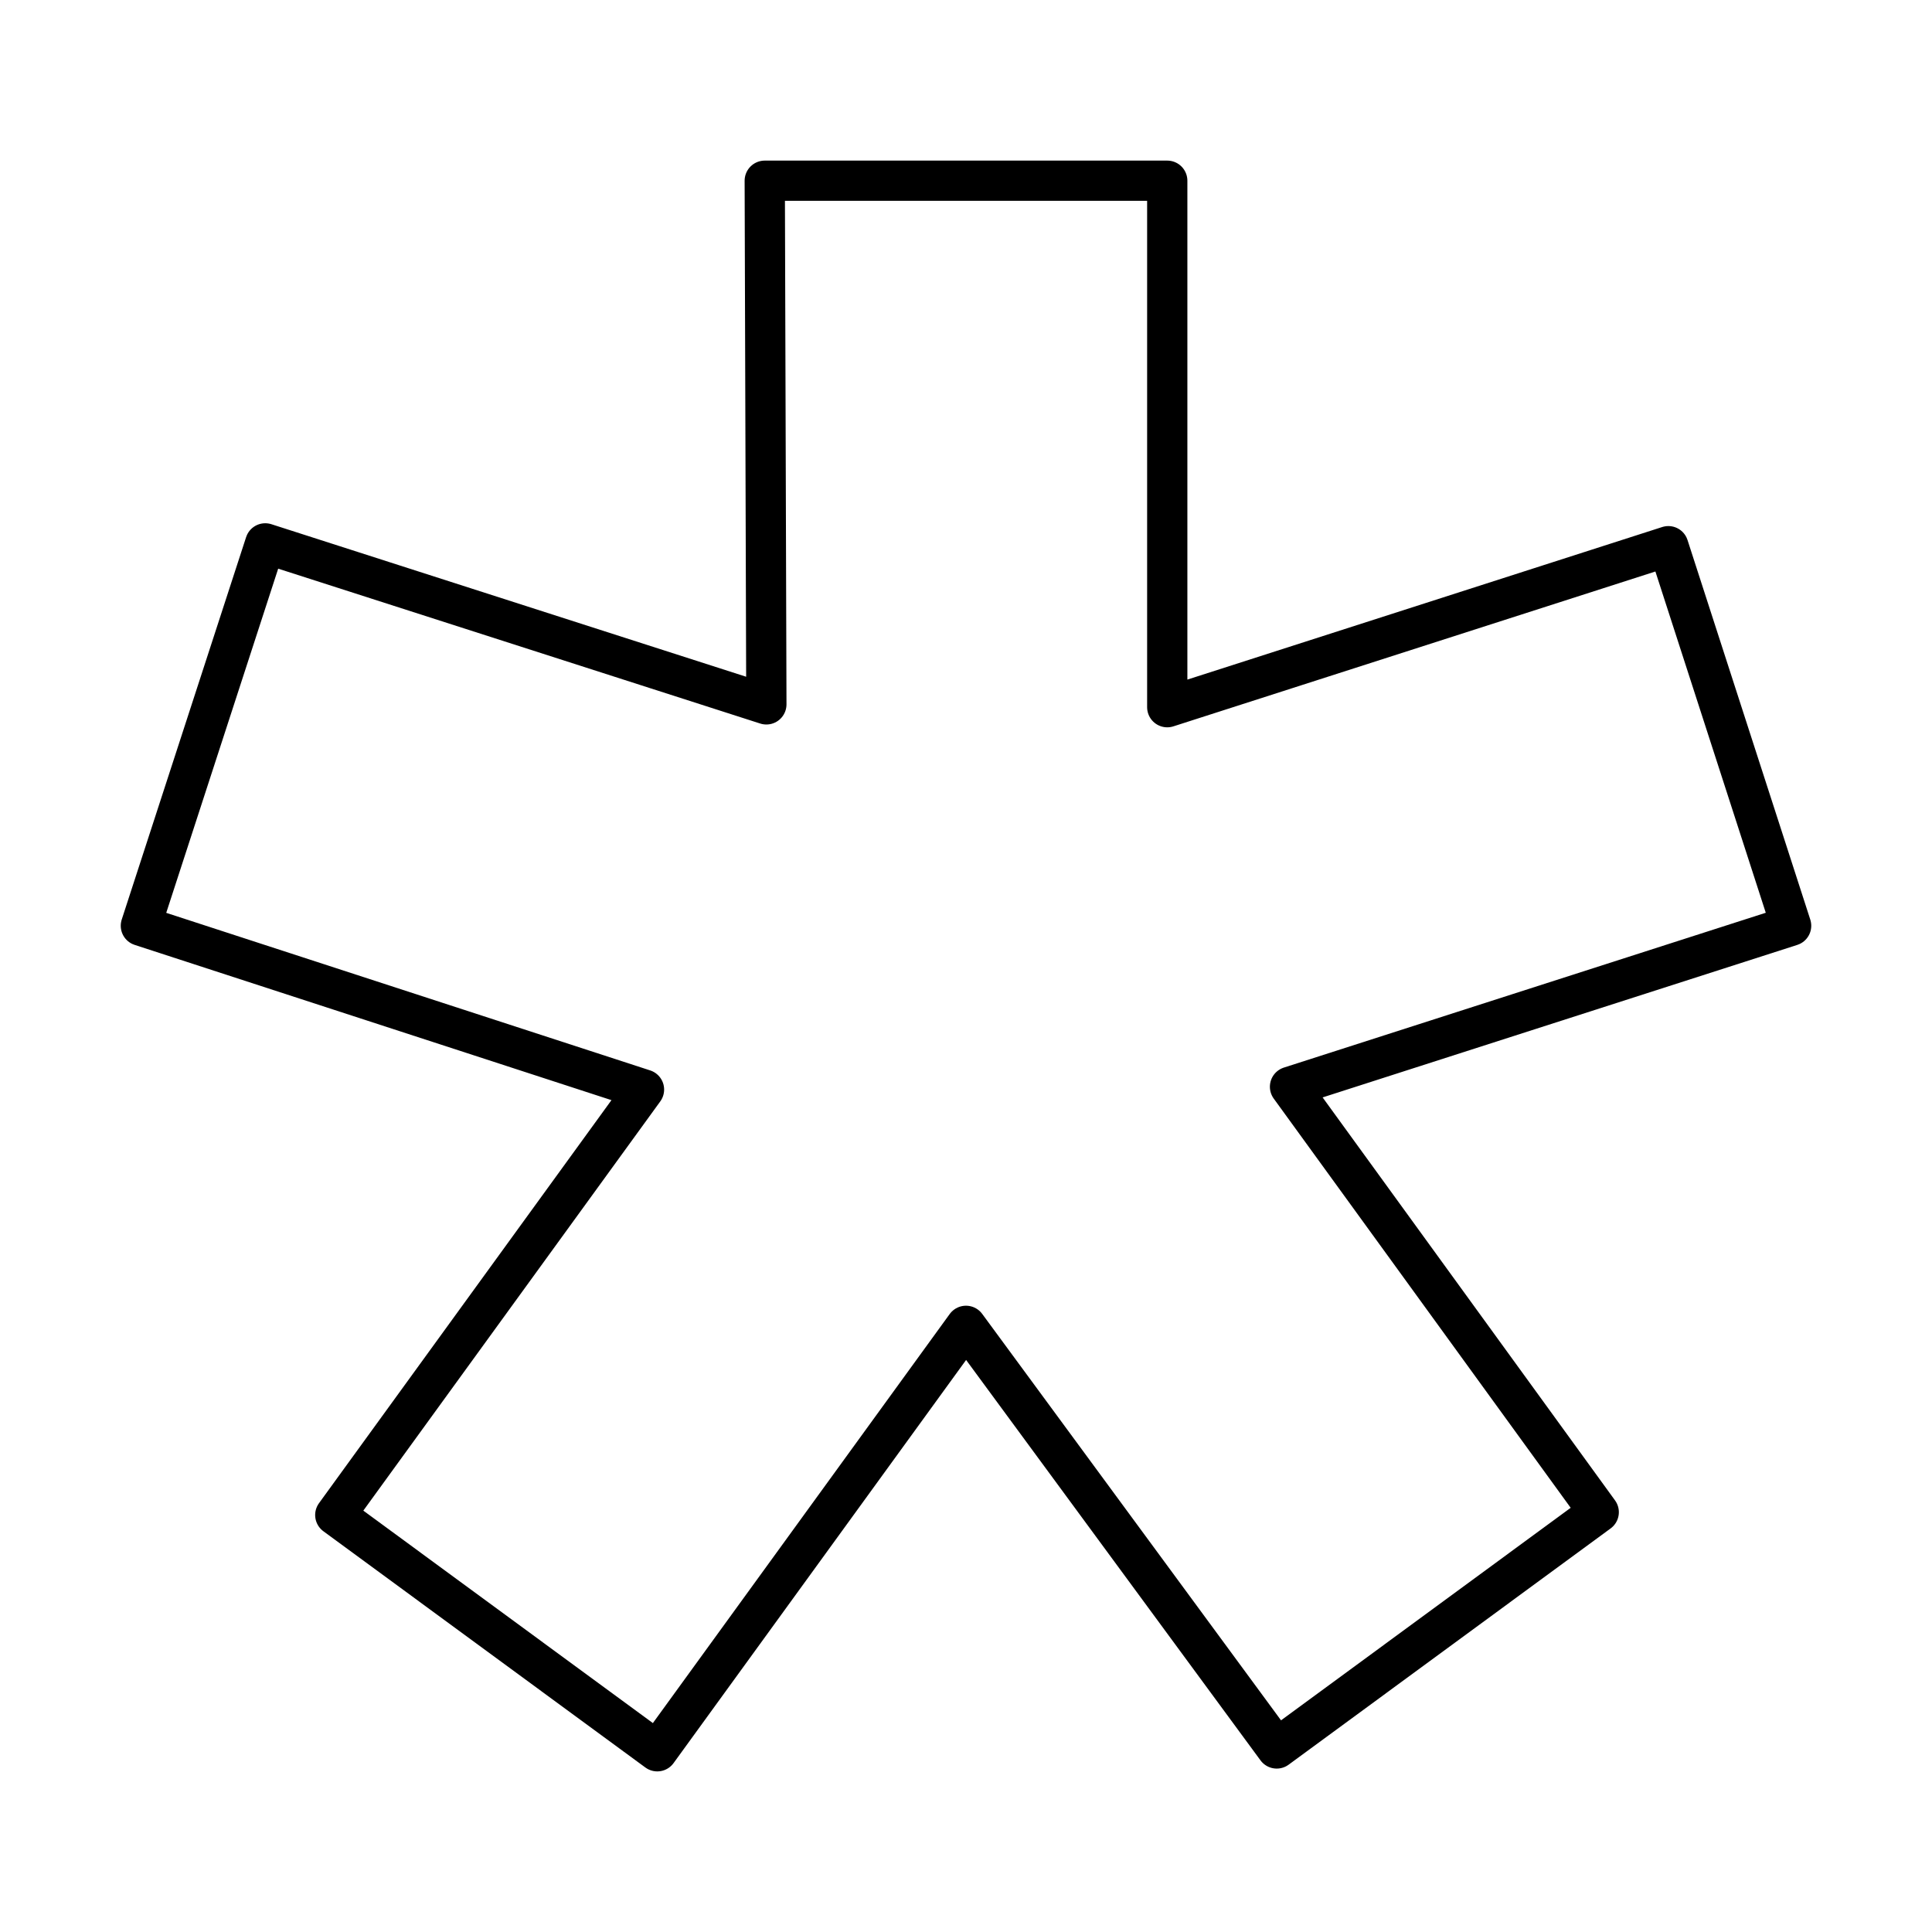
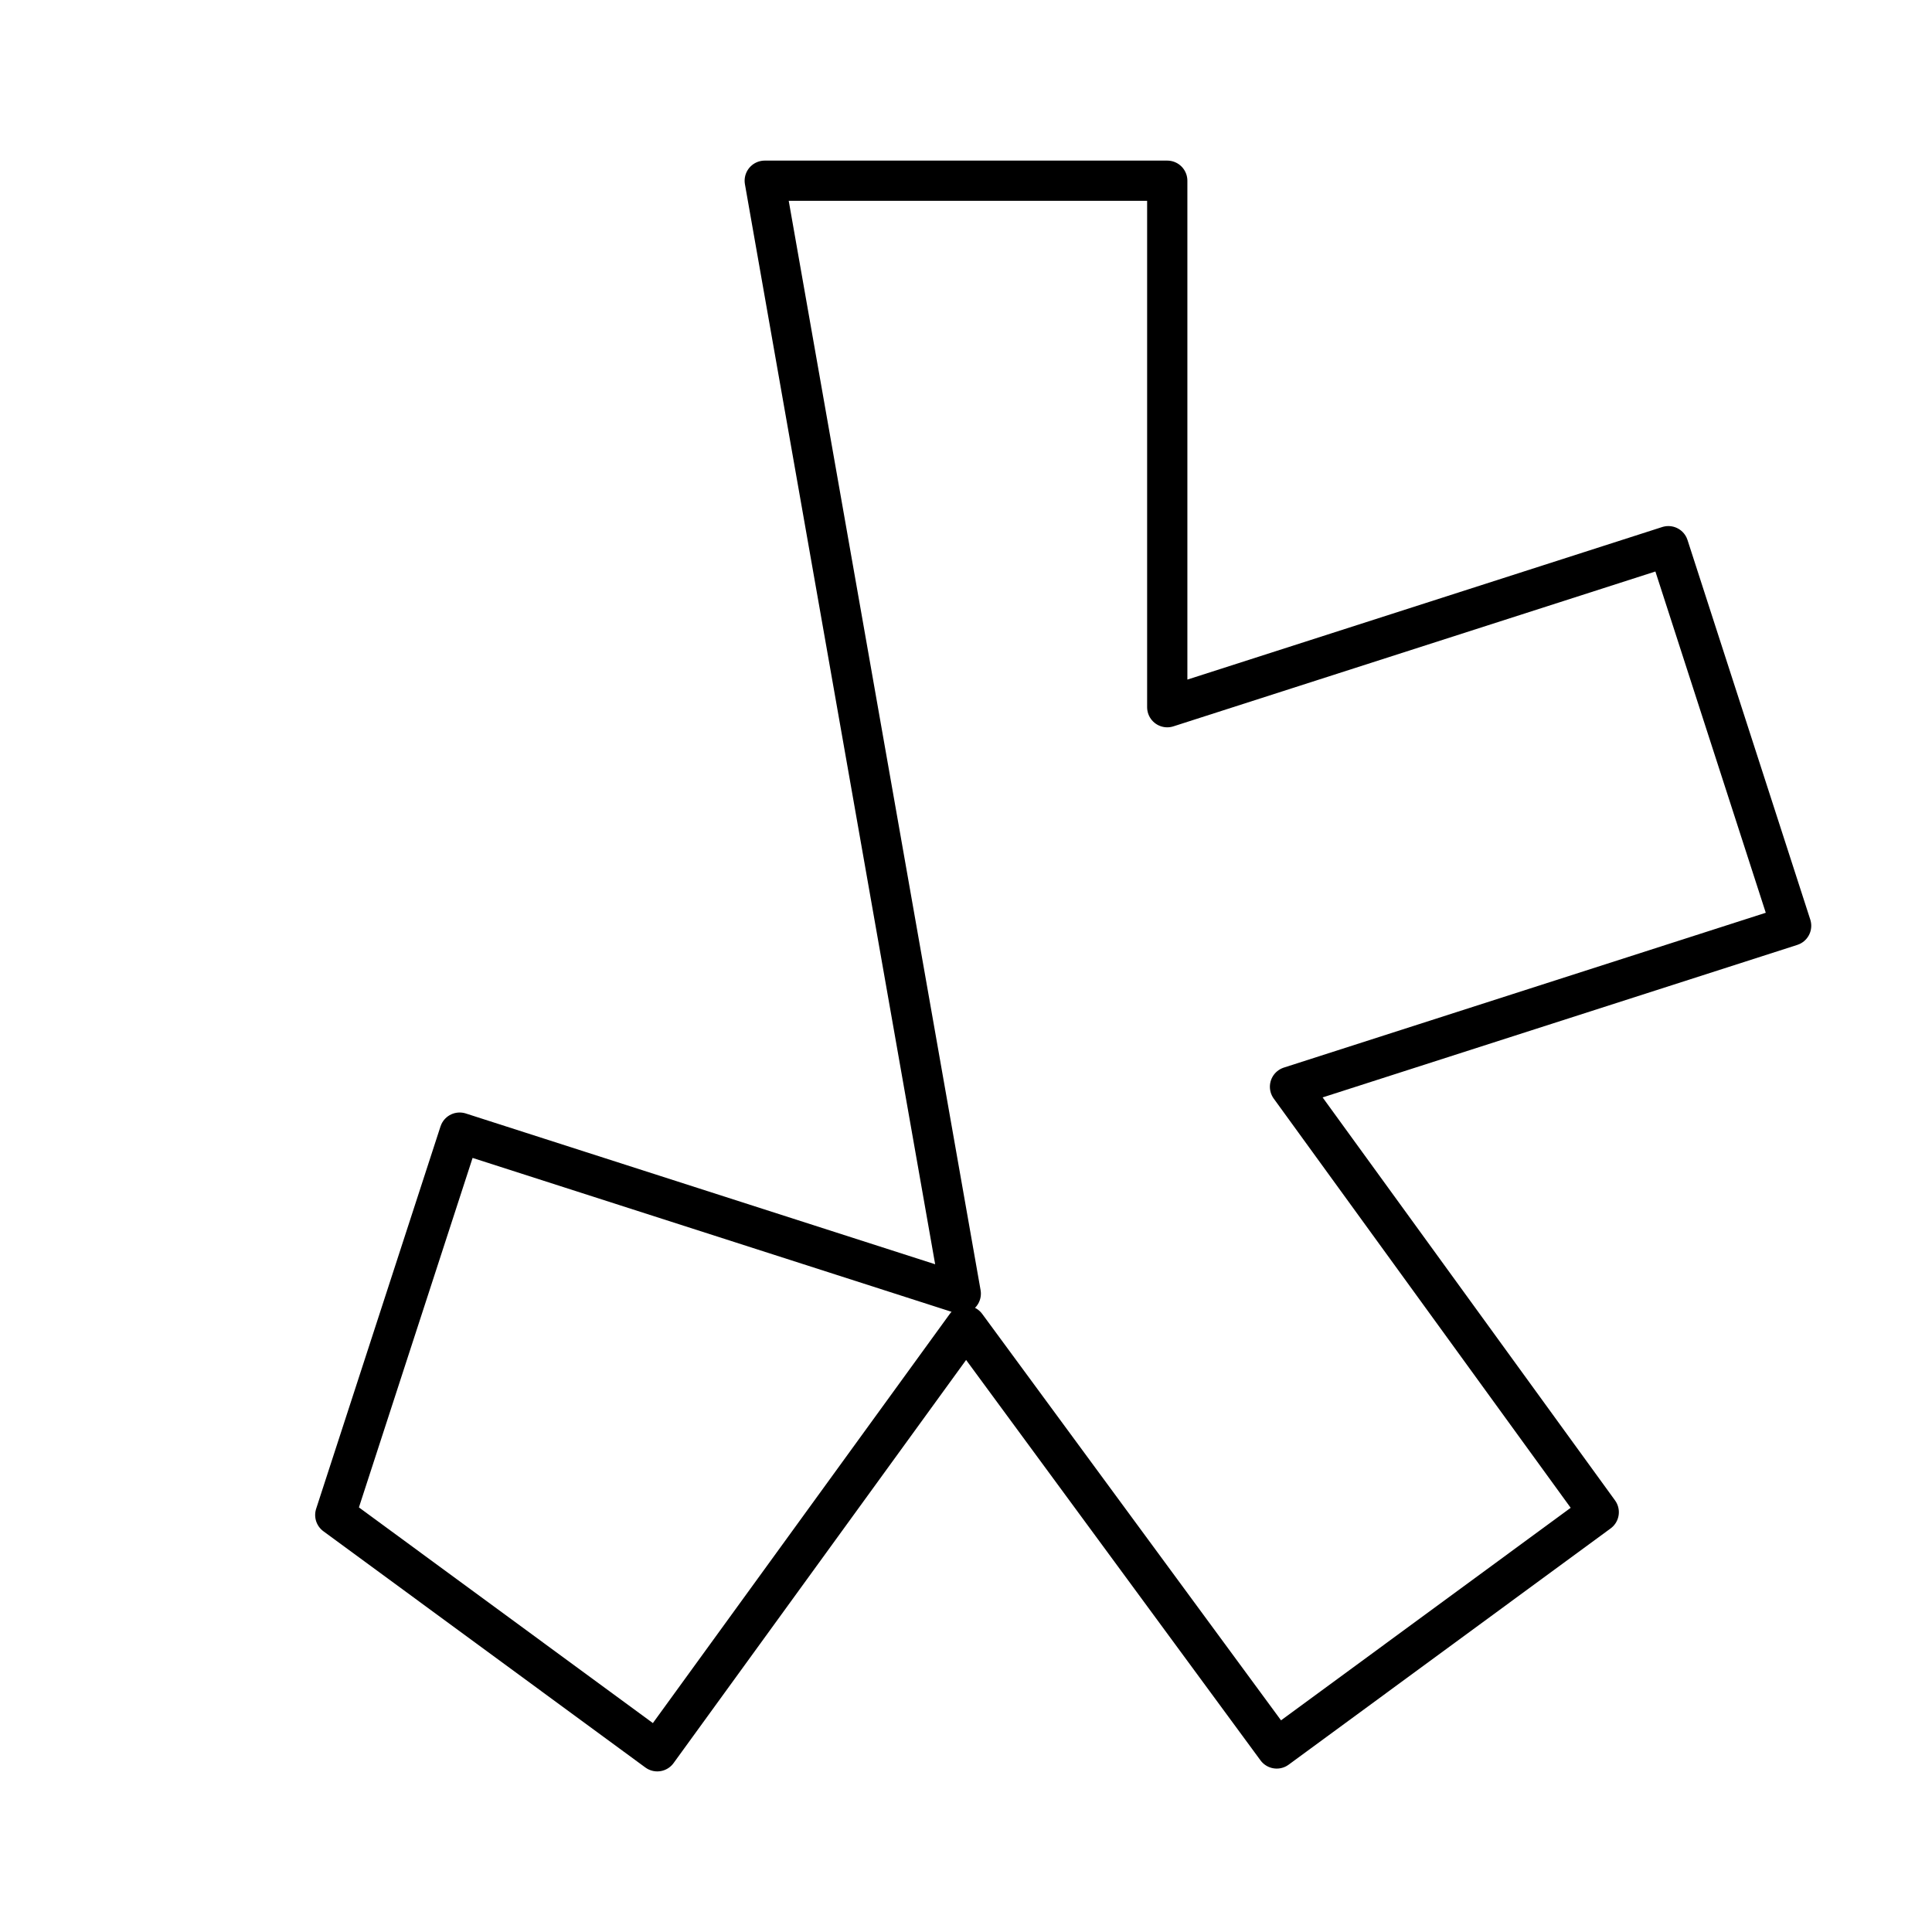
<svg xmlns="http://www.w3.org/2000/svg" width="800px" height="800px" viewBox="0 0 48 48" id="Layer_2" data-name="Layer 2">
  <defs>
    <style>.cls-1{fill:none;stroke:#000000;stroke-linecap:round;stroke-linejoin:round;}</style>
  </defs>
-   <path class="cls-1" d="M19,4.49H29V17.57l12.45-4L44.5,23l-12.45,4,7.67,10.57-8,5.87L24,32.94,16.33,43.51l-8-5.87L16,27.07,3.5,23l3.09-9.5,12.45,4Z" />
+   <path class="cls-1" d="M19,4.49H29V17.57l12.45-4L44.5,23l-12.45,4,7.67,10.57-8,5.87L24,32.94,16.33,43.51l-8-5.87l3.09-9.5,12.45,4Z" />
</svg>